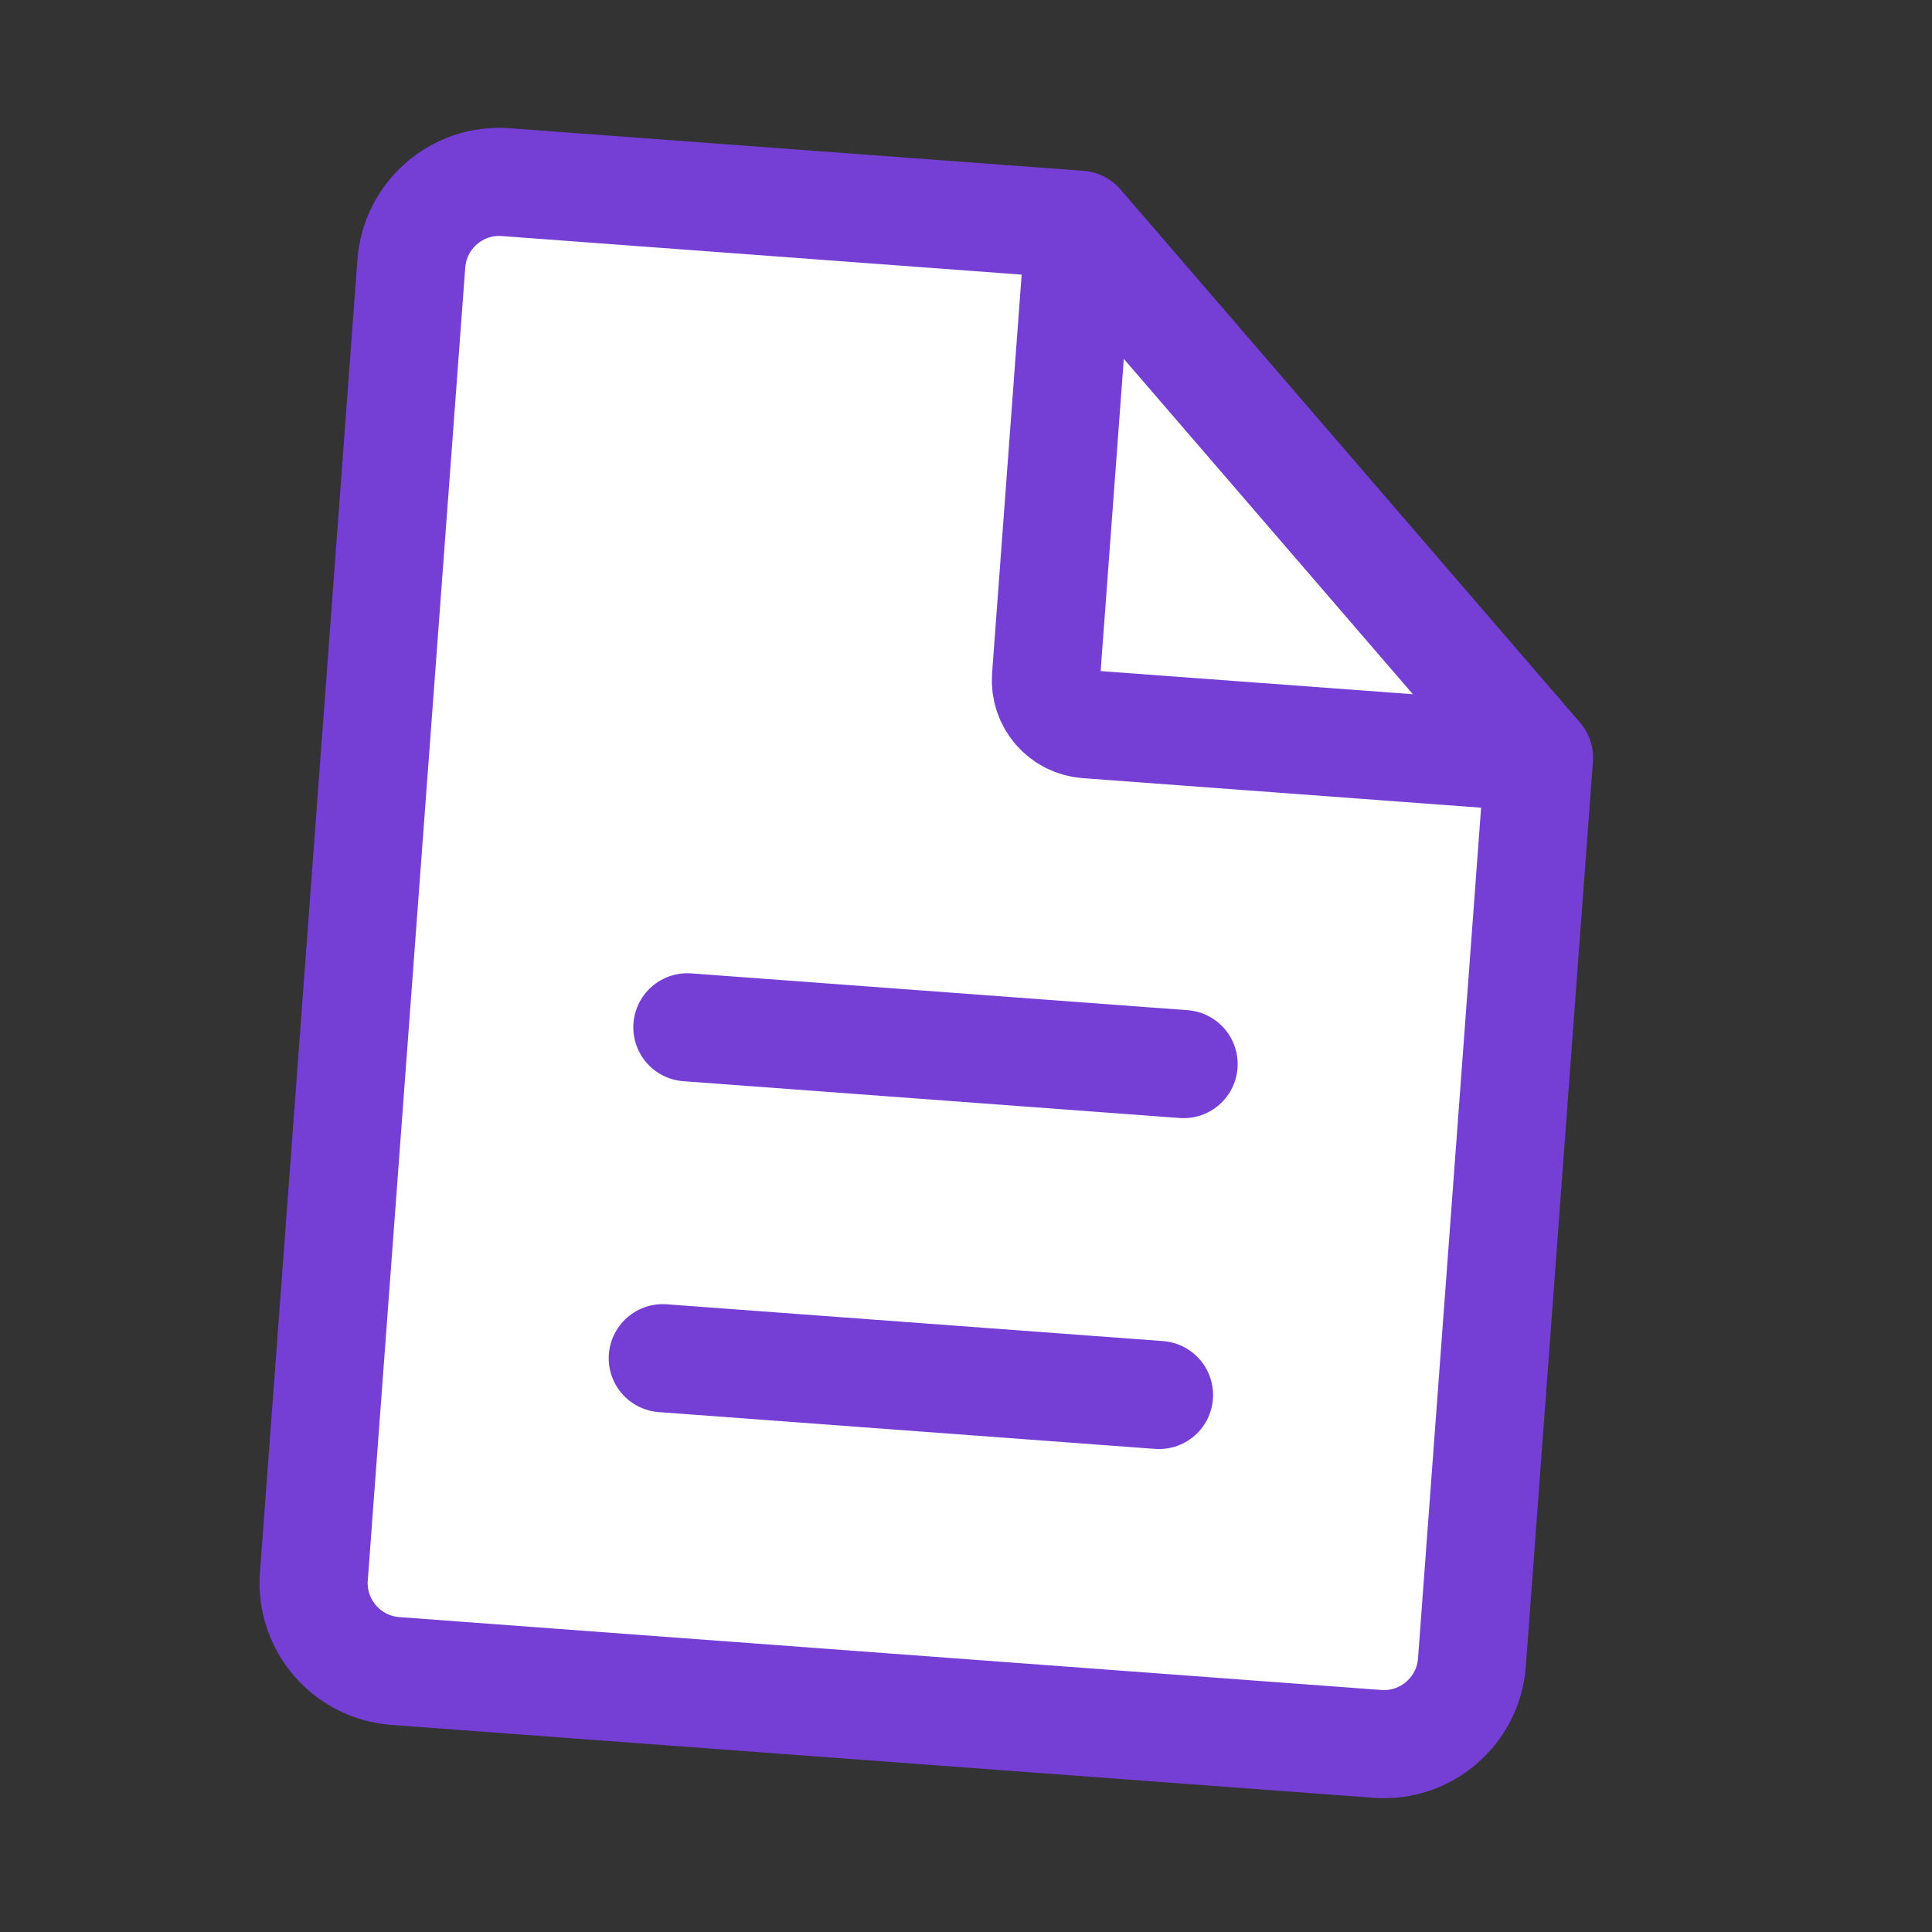
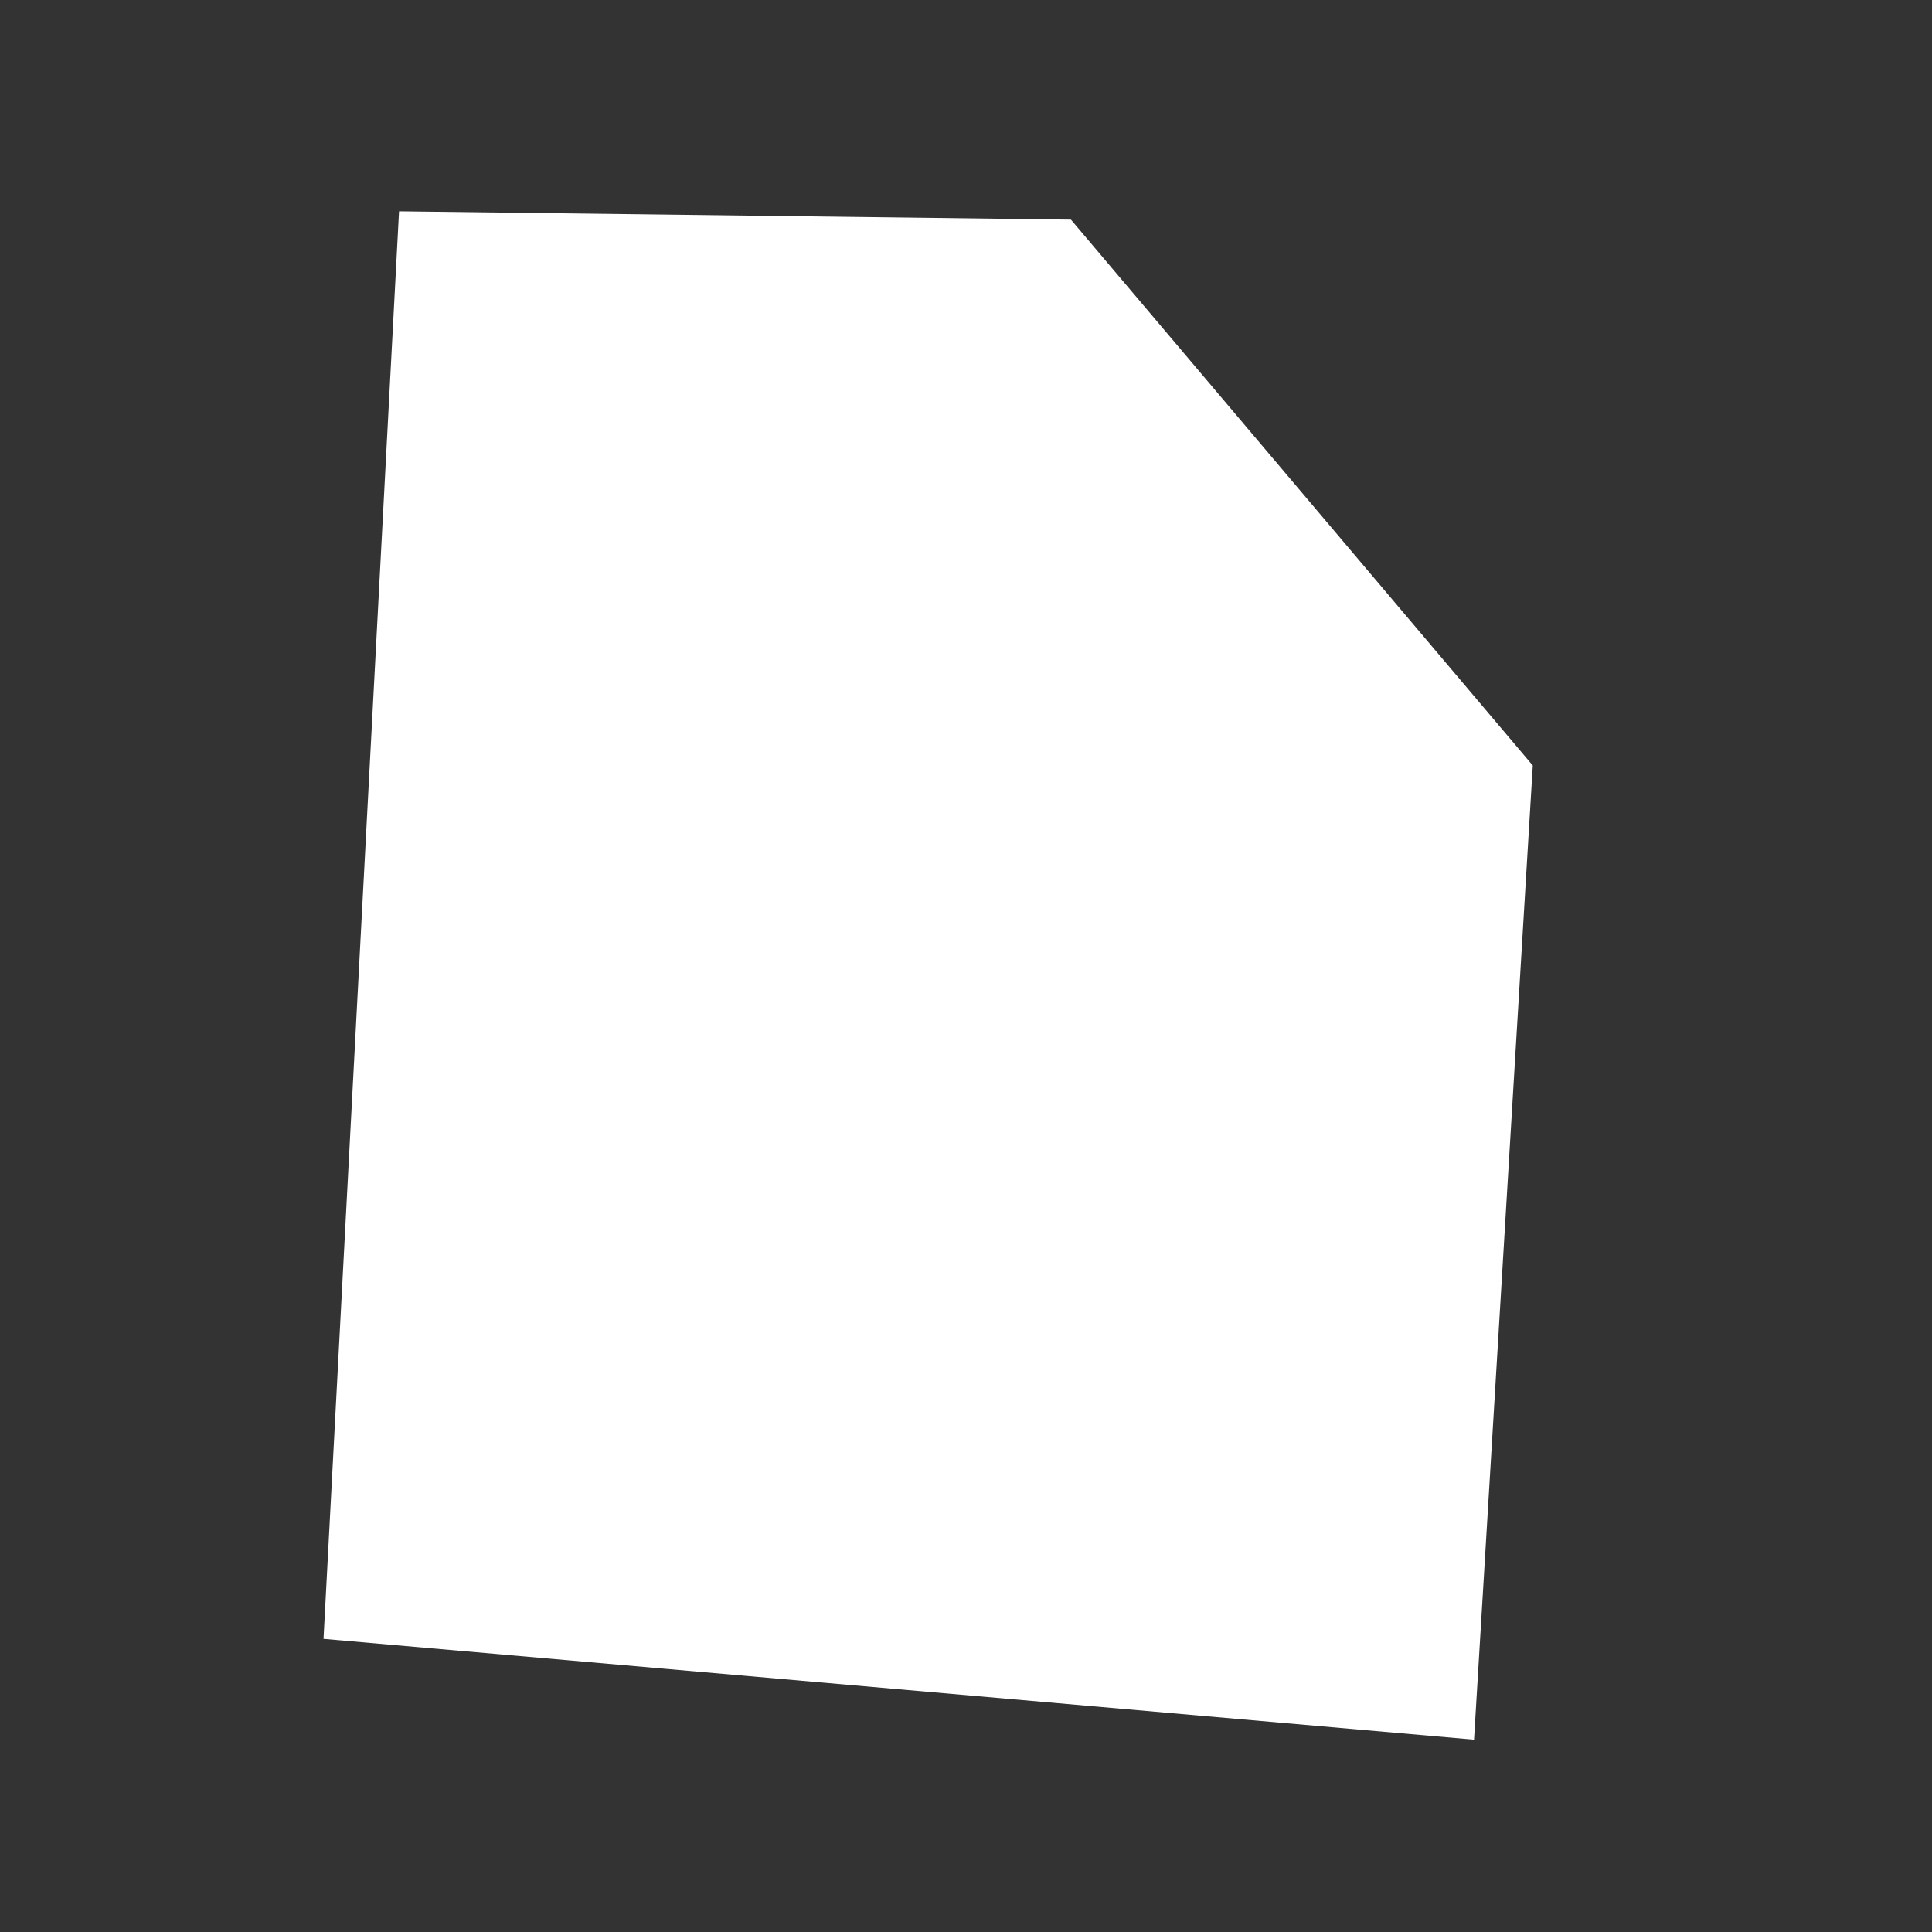
<svg xmlns="http://www.w3.org/2000/svg" width="22" height="22" viewBox="0 0 22 22" fill="none">
  <rect x="0" y="0" width="22" height="22" fill="#333333" stroke="none" />
  <path d="M3.684 18.662L4.544 2.406L12.195 2.501L17.454 8.717L16.785 19.81L3.684 18.662Z" fill="white" />
-   <path d="M3.684 18.662L4.544 2.406L12.195 2.501L17.454 8.717L16.785 19.81L3.684 18.662Z" fill="white" />
-   <path d="M12.293 2.559L5.759 2.074C5.206 2.033 4.725 2.448 4.684 3.002L3.574 17.952C3.533 18.505 3.949 18.987 4.502 19.028L15.685 19.858C16.238 19.899 16.72 19.483 16.761 18.93L17.525 8.629M12.293 2.559L17.525 8.629M12.293 2.559L11.911 7.709C11.89 7.986 12.098 8.227 12.374 8.247L17.525 8.629M7.827 11.698L13.478 12.117M7.547 15.466L13.198 15.885" stroke="#753ED5" stroke-width="1.231" stroke-linecap="round" stroke-linejoin="round" />
</svg>